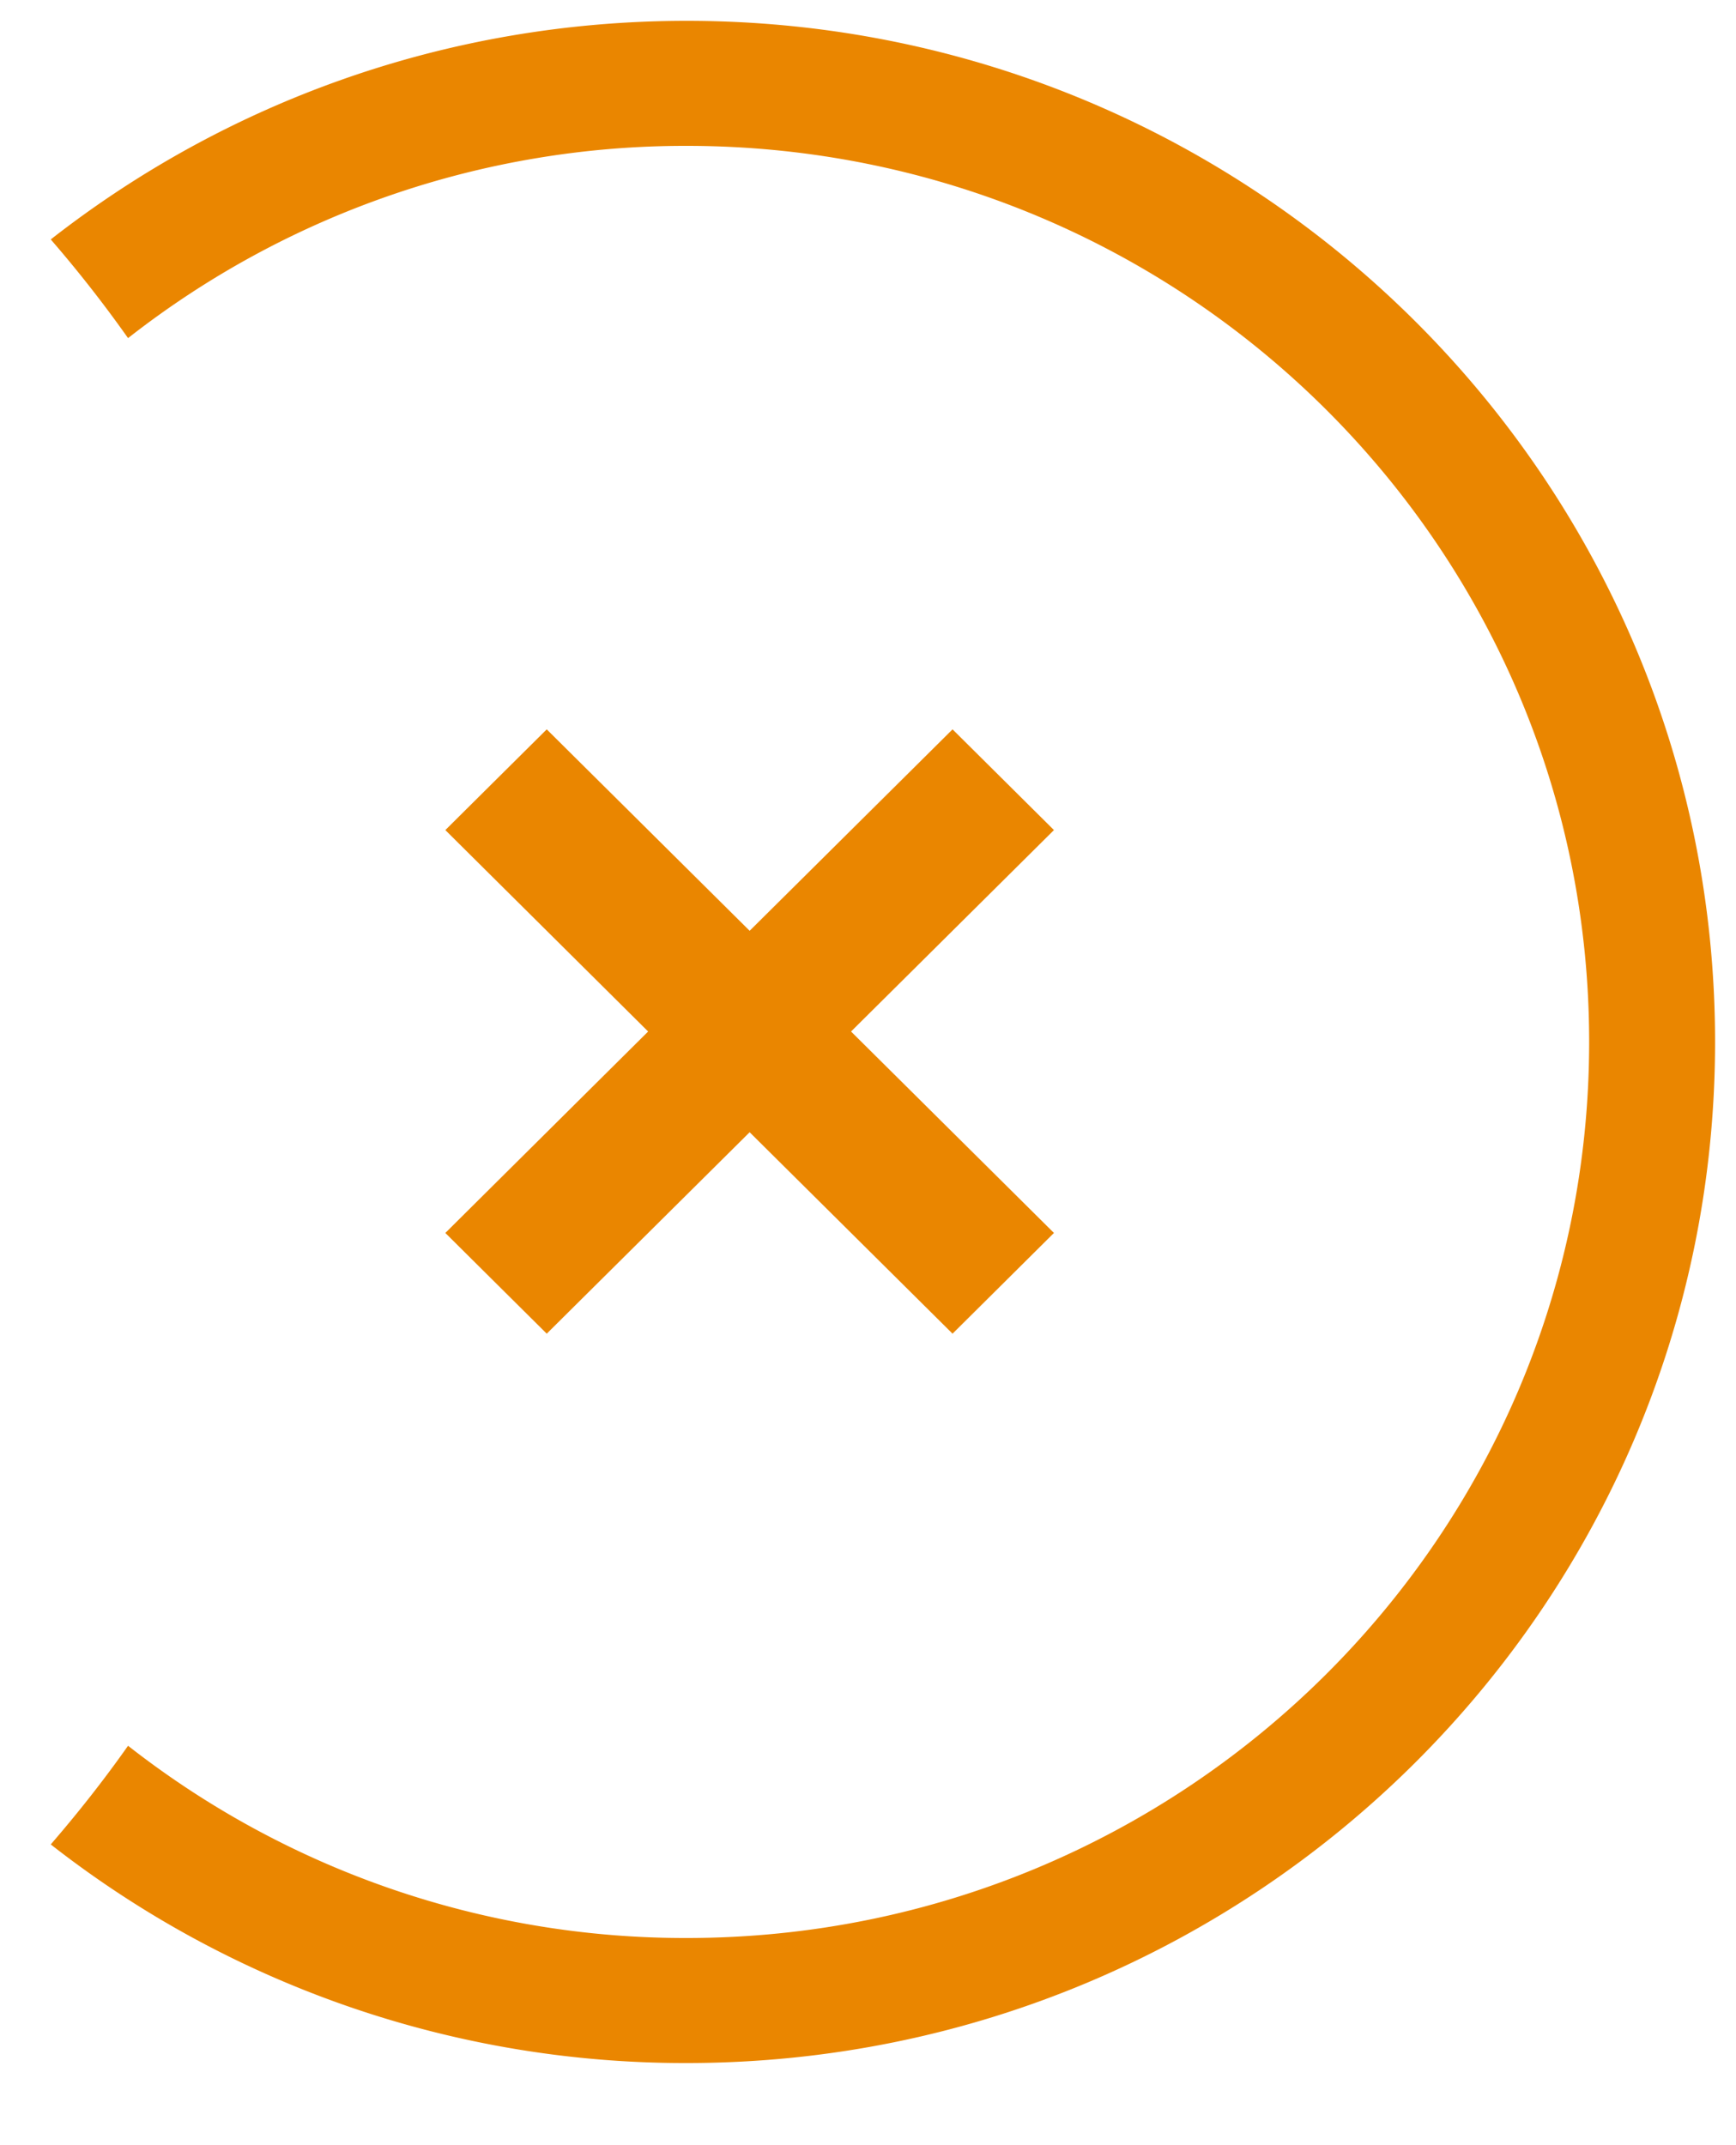
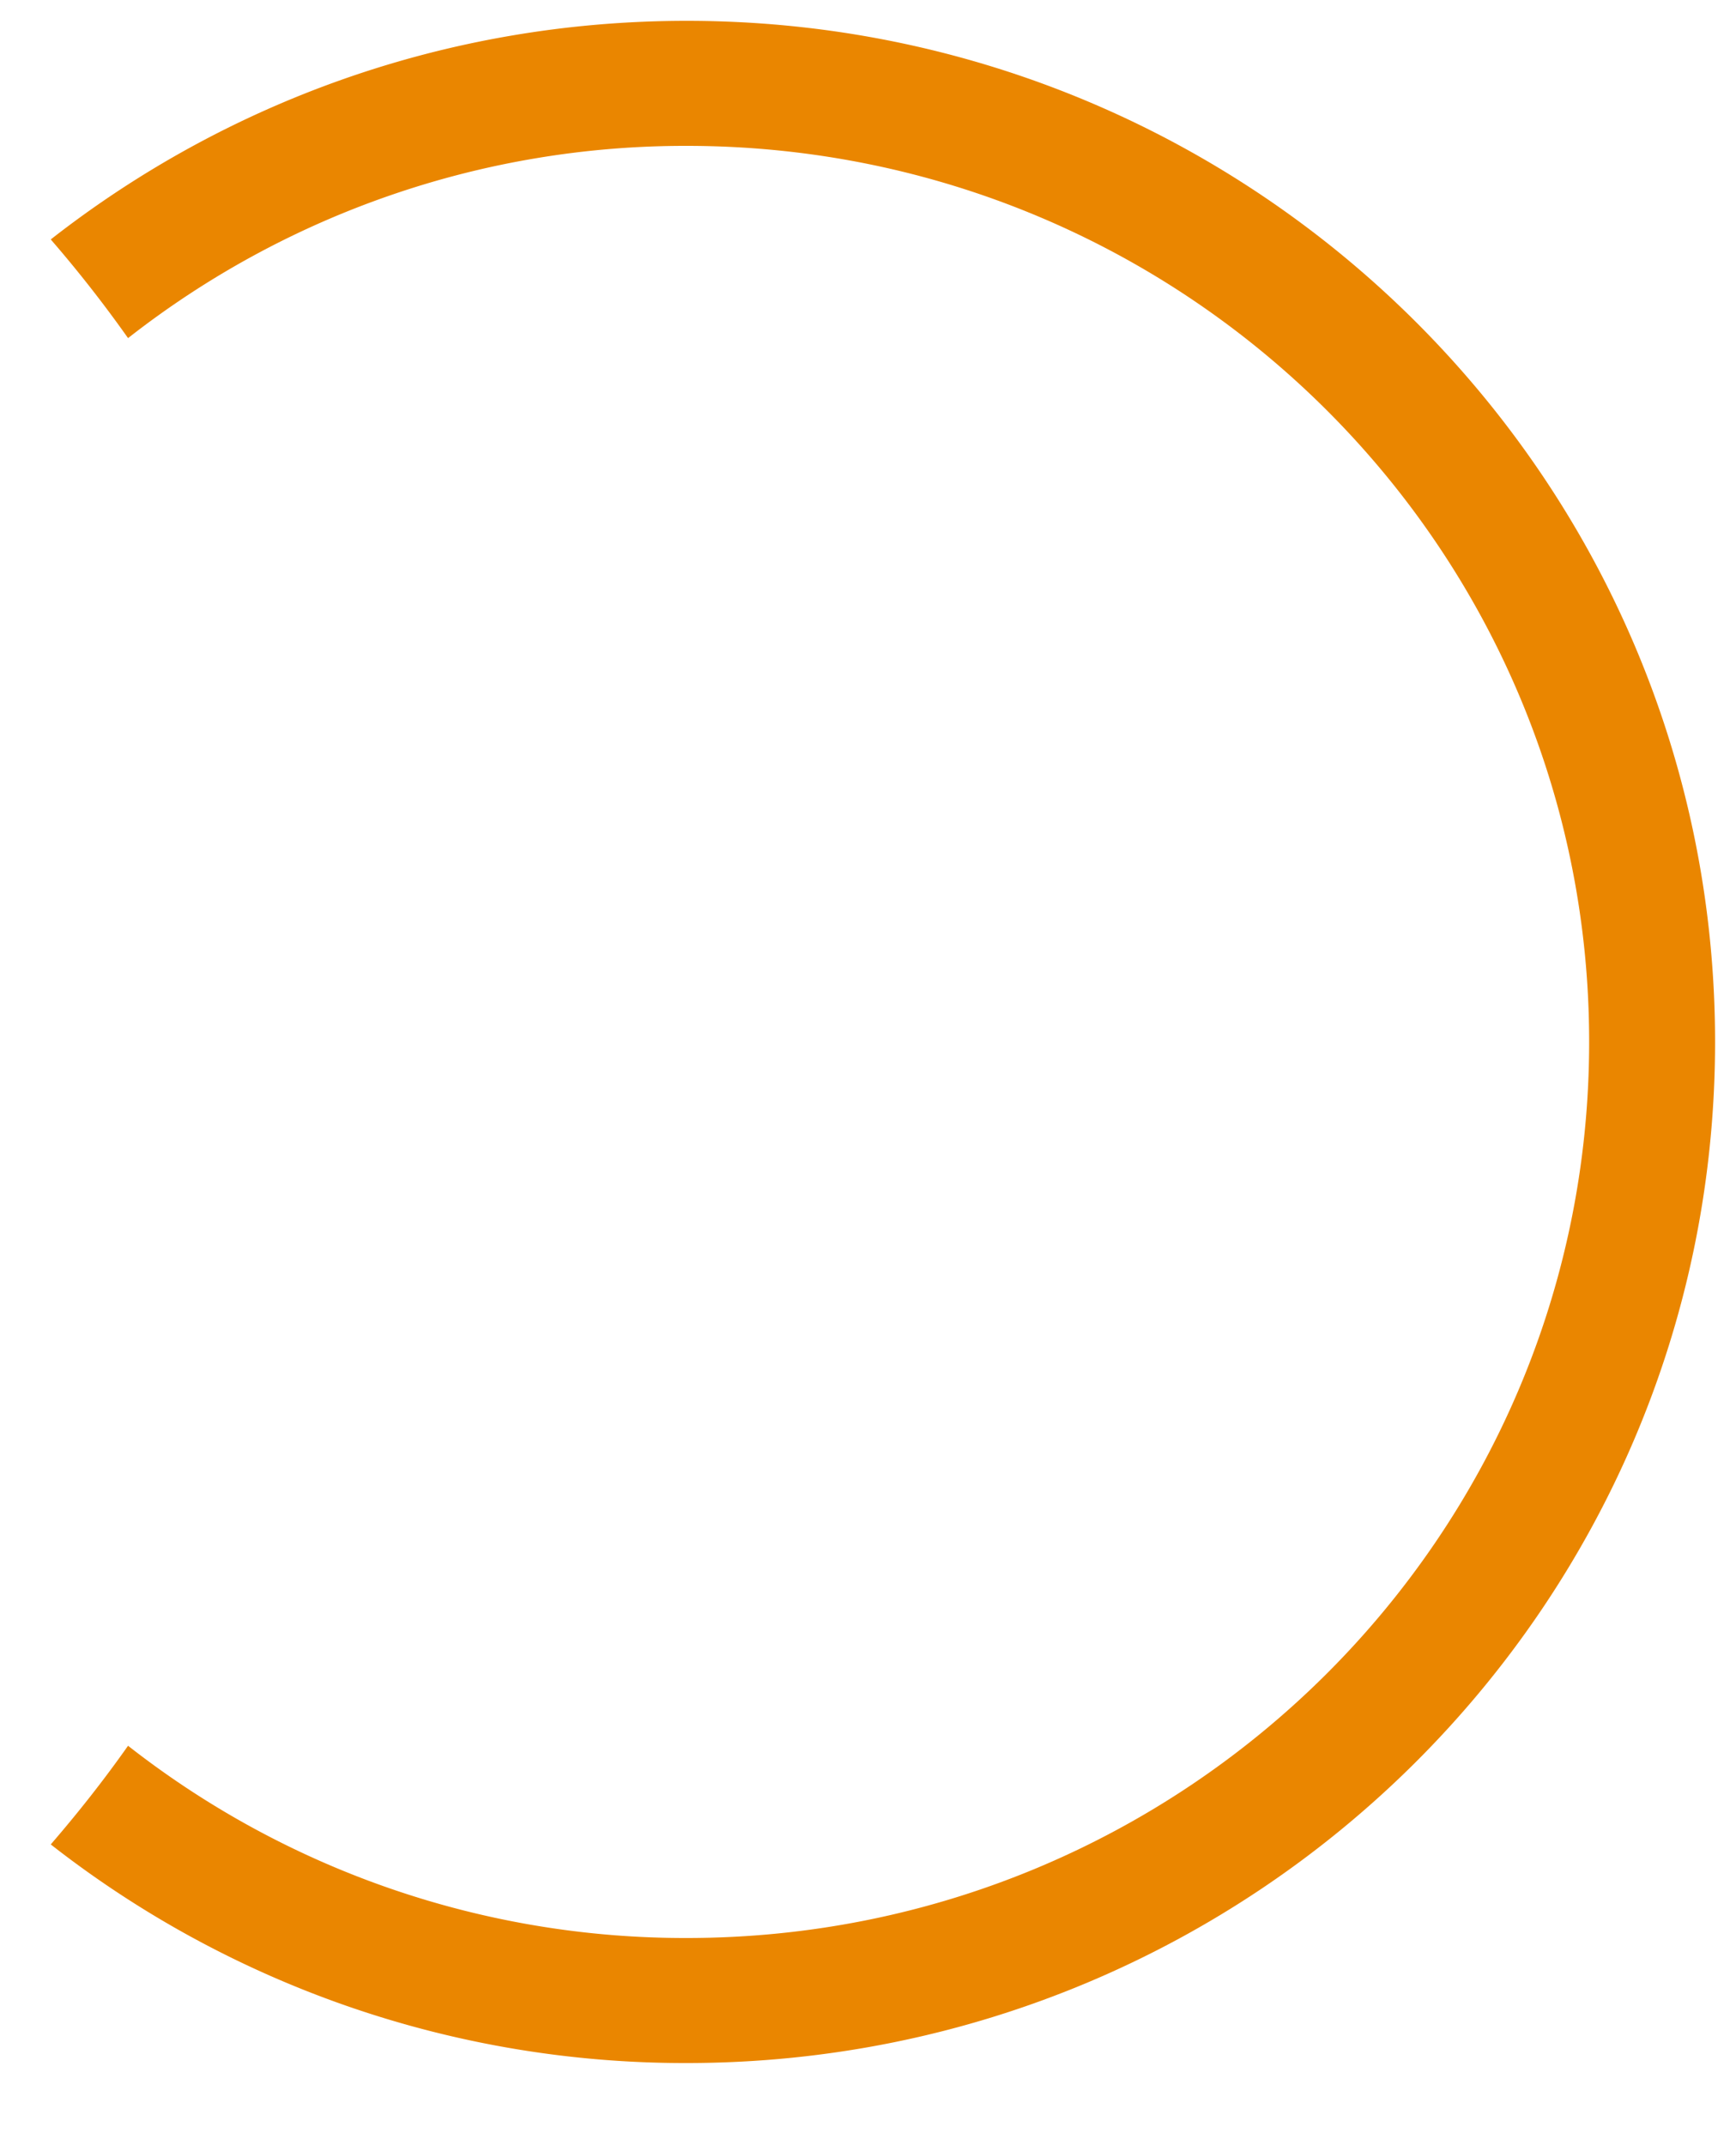
<svg xmlns="http://www.w3.org/2000/svg" width="17" height="21" fill="none">
  <path fill="#ea8600" d="M1.254 3.31a8.843 8.843 0 0 1 5.47-1.882c4.881 0 8.838 3.927 8.838 8.772 0 4.845-3.957 8.772-8.838 8.772a8.842 8.842 0 0 1-5.47-1.882c-.236.335-.49.657-.757.966a10.074 10.074 0 0 0 6.227 2.14c5.562 0 10.071-4.475 10.071-9.996 0-5.52-4.509-9.996-10.07-9.996-2.352 0-4.515.8-6.228 2.14.268.309.52.631.757.966Z" />
-   <path fill="#ea8600" d="m10.321 8.126-1.987 1.972 1.987 1.972-.993.986-1.987-1.972-1.987 1.972-.993-.986 1.986-1.972-1.986-1.972.993-.986 1.987 1.972L9.328 7.14l.993.986Z" />
</svg>